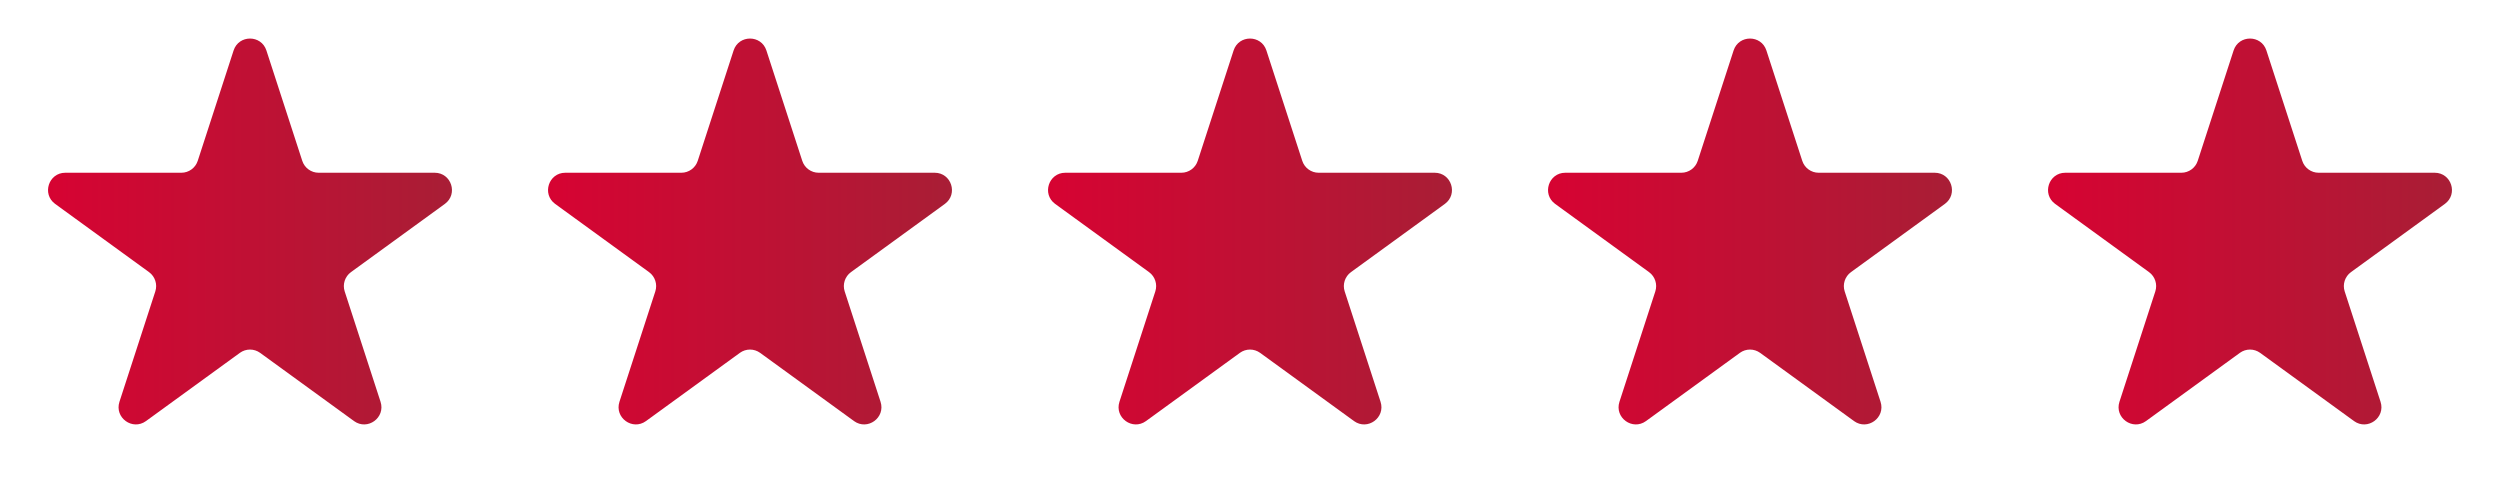
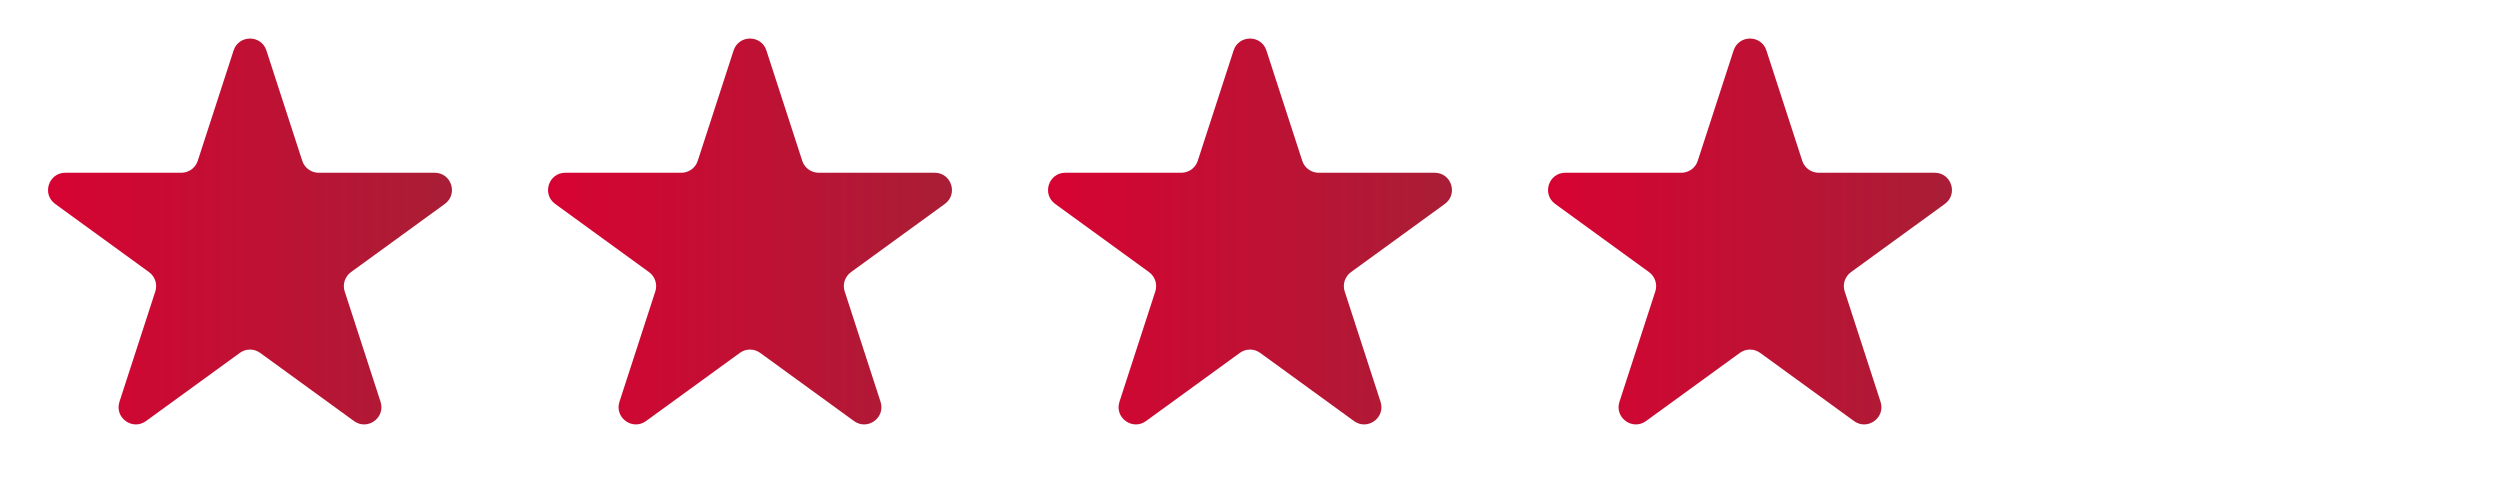
<svg xmlns="http://www.w3.org/2000/svg" width="145" height="29" viewBox="0 0 145 29" fill="none">
  <path d="M13.549 2.927C13.848 2.006 15.152 2.006 15.451 2.927L17.531 9.328C17.665 9.74 18.049 10.019 18.482 10.019L25.213 10.019C26.181 10.019 26.584 11.259 25.8 11.828L20.355 15.784C20.005 16.039 19.858 16.491 19.992 16.902L22.072 23.304C22.371 24.225 21.317 24.991 20.533 24.422L15.088 20.466C14.737 20.211 14.263 20.211 13.912 20.466L8.467 24.422C7.683 24.991 6.629 24.225 6.928 23.304L9.008 16.902C9.142 16.491 8.995 16.039 8.645 15.784L3.2 11.828C2.416 11.259 2.819 10.019 3.787 10.019L10.518 10.019C10.951 10.019 11.335 9.74 11.469 9.328L13.549 2.927Z" fill="url(#paint0_linear_299_381)" />
  <path d="M42.549 2.927C42.848 2.006 44.152 2.006 44.451 2.927L46.531 9.328C46.665 9.74 47.049 10.019 47.482 10.019L54.213 10.019C55.181 10.019 55.584 11.259 54.8 11.828L49.355 15.784C49.005 16.039 48.858 16.491 48.992 16.902L51.072 23.304C51.371 24.225 50.317 24.991 49.533 24.422L44.088 20.466C43.737 20.211 43.263 20.211 42.912 20.466L37.467 24.422C36.683 24.991 35.629 24.225 35.928 23.304L38.008 16.902C38.142 16.491 37.995 16.039 37.645 15.784L32.2 11.828C31.416 11.259 31.819 10.019 32.787 10.019L39.518 10.019C39.951 10.019 40.335 9.74 40.469 9.328L42.549 2.927Z" fill="url(#paint1_linear_299_381)" />
  <path d="M71.549 2.927C71.848 2.006 73.152 2.006 73.451 2.927L75.531 9.328C75.665 9.74 76.049 10.019 76.482 10.019L83.213 10.019C84.181 10.019 84.584 11.259 83.8 11.828L78.355 15.784C78.005 16.039 77.858 16.491 77.992 16.902L80.072 23.304C80.371 24.225 79.317 24.991 78.533 24.422L73.088 20.466C72.737 20.211 72.263 20.211 71.912 20.466L66.467 24.422C65.683 24.991 64.629 24.225 64.928 23.304L67.008 16.902C67.142 16.491 66.995 16.039 66.645 15.784L61.2 11.828C60.416 11.259 60.819 10.019 61.787 10.019L68.518 10.019C68.951 10.019 69.335 9.74 69.469 9.328L71.549 2.927Z" fill="url(#paint2_linear_299_381)" />
  <path d="M100.549 2.927C100.848 2.006 102.152 2.006 102.451 2.927L104.531 9.328C104.665 9.74 105.049 10.019 105.482 10.019L112.213 10.019C113.181 10.019 113.584 11.259 112.8 11.828L107.355 15.784C107.005 16.039 106.858 16.491 106.992 16.902L109.072 23.304C109.371 24.225 108.317 24.991 107.533 24.422L102.088 20.466C101.737 20.211 101.263 20.211 100.912 20.466L95.467 24.422C94.683 24.991 93.629 24.225 93.928 23.304L96.008 16.902C96.142 16.491 95.995 16.039 95.645 15.784L90.2 11.828C89.416 11.259 89.819 10.019 90.787 10.019L97.518 10.019C97.951 10.019 98.335 9.74 98.469 9.328L100.549 2.927Z" fill="url(#paint3_linear_299_381)" />
-   <path d="M129.549 2.927C129.848 2.006 131.152 2.006 131.451 2.927L133.531 9.328C133.665 9.74 134.049 10.019 134.482 10.019L141.213 10.019C142.181 10.019 142.584 11.259 141.8 11.828L136.355 15.784C136.005 16.039 135.858 16.491 135.992 16.902L138.072 23.304C138.371 24.225 137.317 24.991 136.533 24.422L131.088 20.466C130.737 20.211 130.263 20.211 129.912 20.466L124.467 24.422C123.683 24.991 122.629 24.225 122.928 23.304L125.008 16.902C125.142 16.491 124.995 16.039 124.645 15.784L119.2 11.828C118.416 11.259 118.819 10.019 119.787 10.019L126.518 10.019C126.951 10.019 127.335 9.74 127.469 9.328L129.549 2.927Z" fill="url(#paint4_linear_299_381)" />
  <defs>
    <linearGradient id="paint0_linear_299_381" x1="0" y1="14.5" x2="29" y2="14.5" gradientUnits="userSpaceOnUse">
      <stop stop-color="#DC0032" />
      <stop offset="1" stop-color="#A32136" />
    </linearGradient>
    <linearGradient id="paint1_linear_299_381" x1="29" y1="14.5" x2="58" y2="14.5" gradientUnits="userSpaceOnUse">
      <stop stop-color="#DC0032" />
      <stop offset="1" stop-color="#A32136" />
    </linearGradient>
    <linearGradient id="paint2_linear_299_381" x1="58" y1="14.5" x2="87" y2="14.5" gradientUnits="userSpaceOnUse">
      <stop stop-color="#DC0032" />
      <stop offset="1" stop-color="#A32136" />
    </linearGradient>
    <linearGradient id="paint3_linear_299_381" x1="87" y1="14.5" x2="116" y2="14.5" gradientUnits="userSpaceOnUse">
      <stop stop-color="#DC0032" />
      <stop offset="1" stop-color="#A32136" />
    </linearGradient>
    <linearGradient id="paint4_linear_299_381" x1="116" y1="14.5" x2="145" y2="14.5" gradientUnits="userSpaceOnUse">
      <stop stop-color="#DC0032" />
      <stop offset="1" stop-color="#A32136" />
    </linearGradient>
  </defs>
</svg>